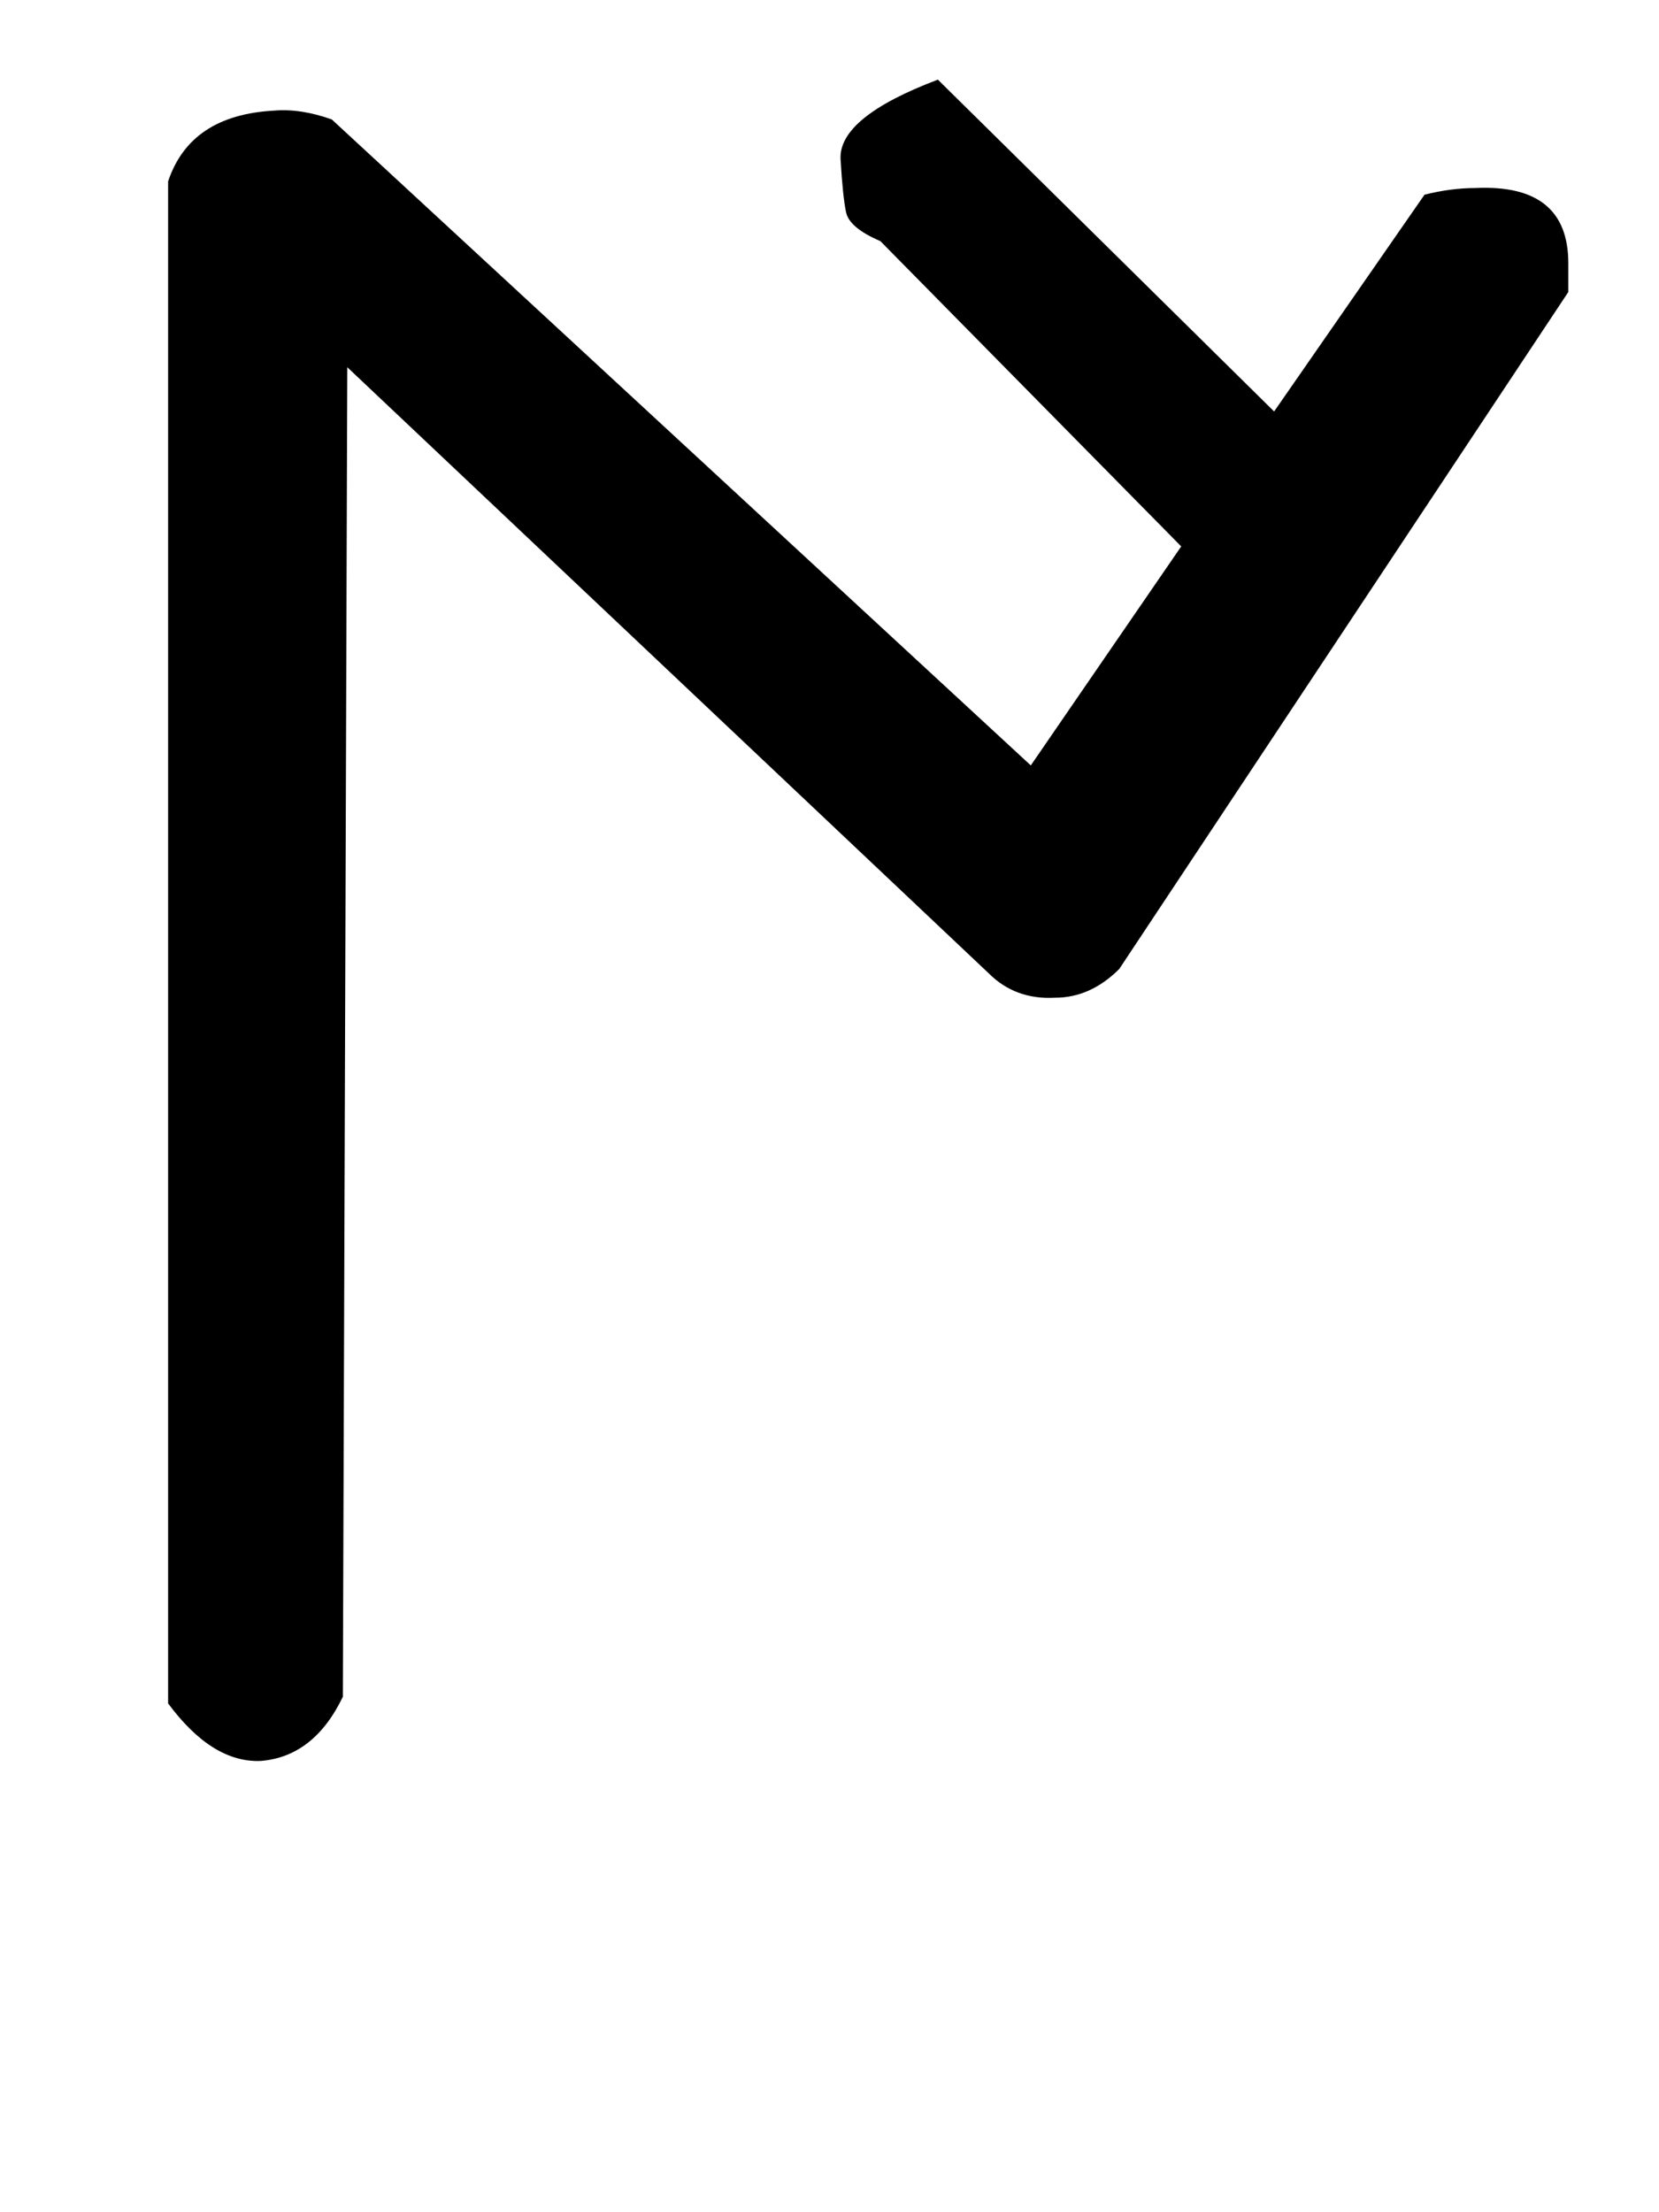
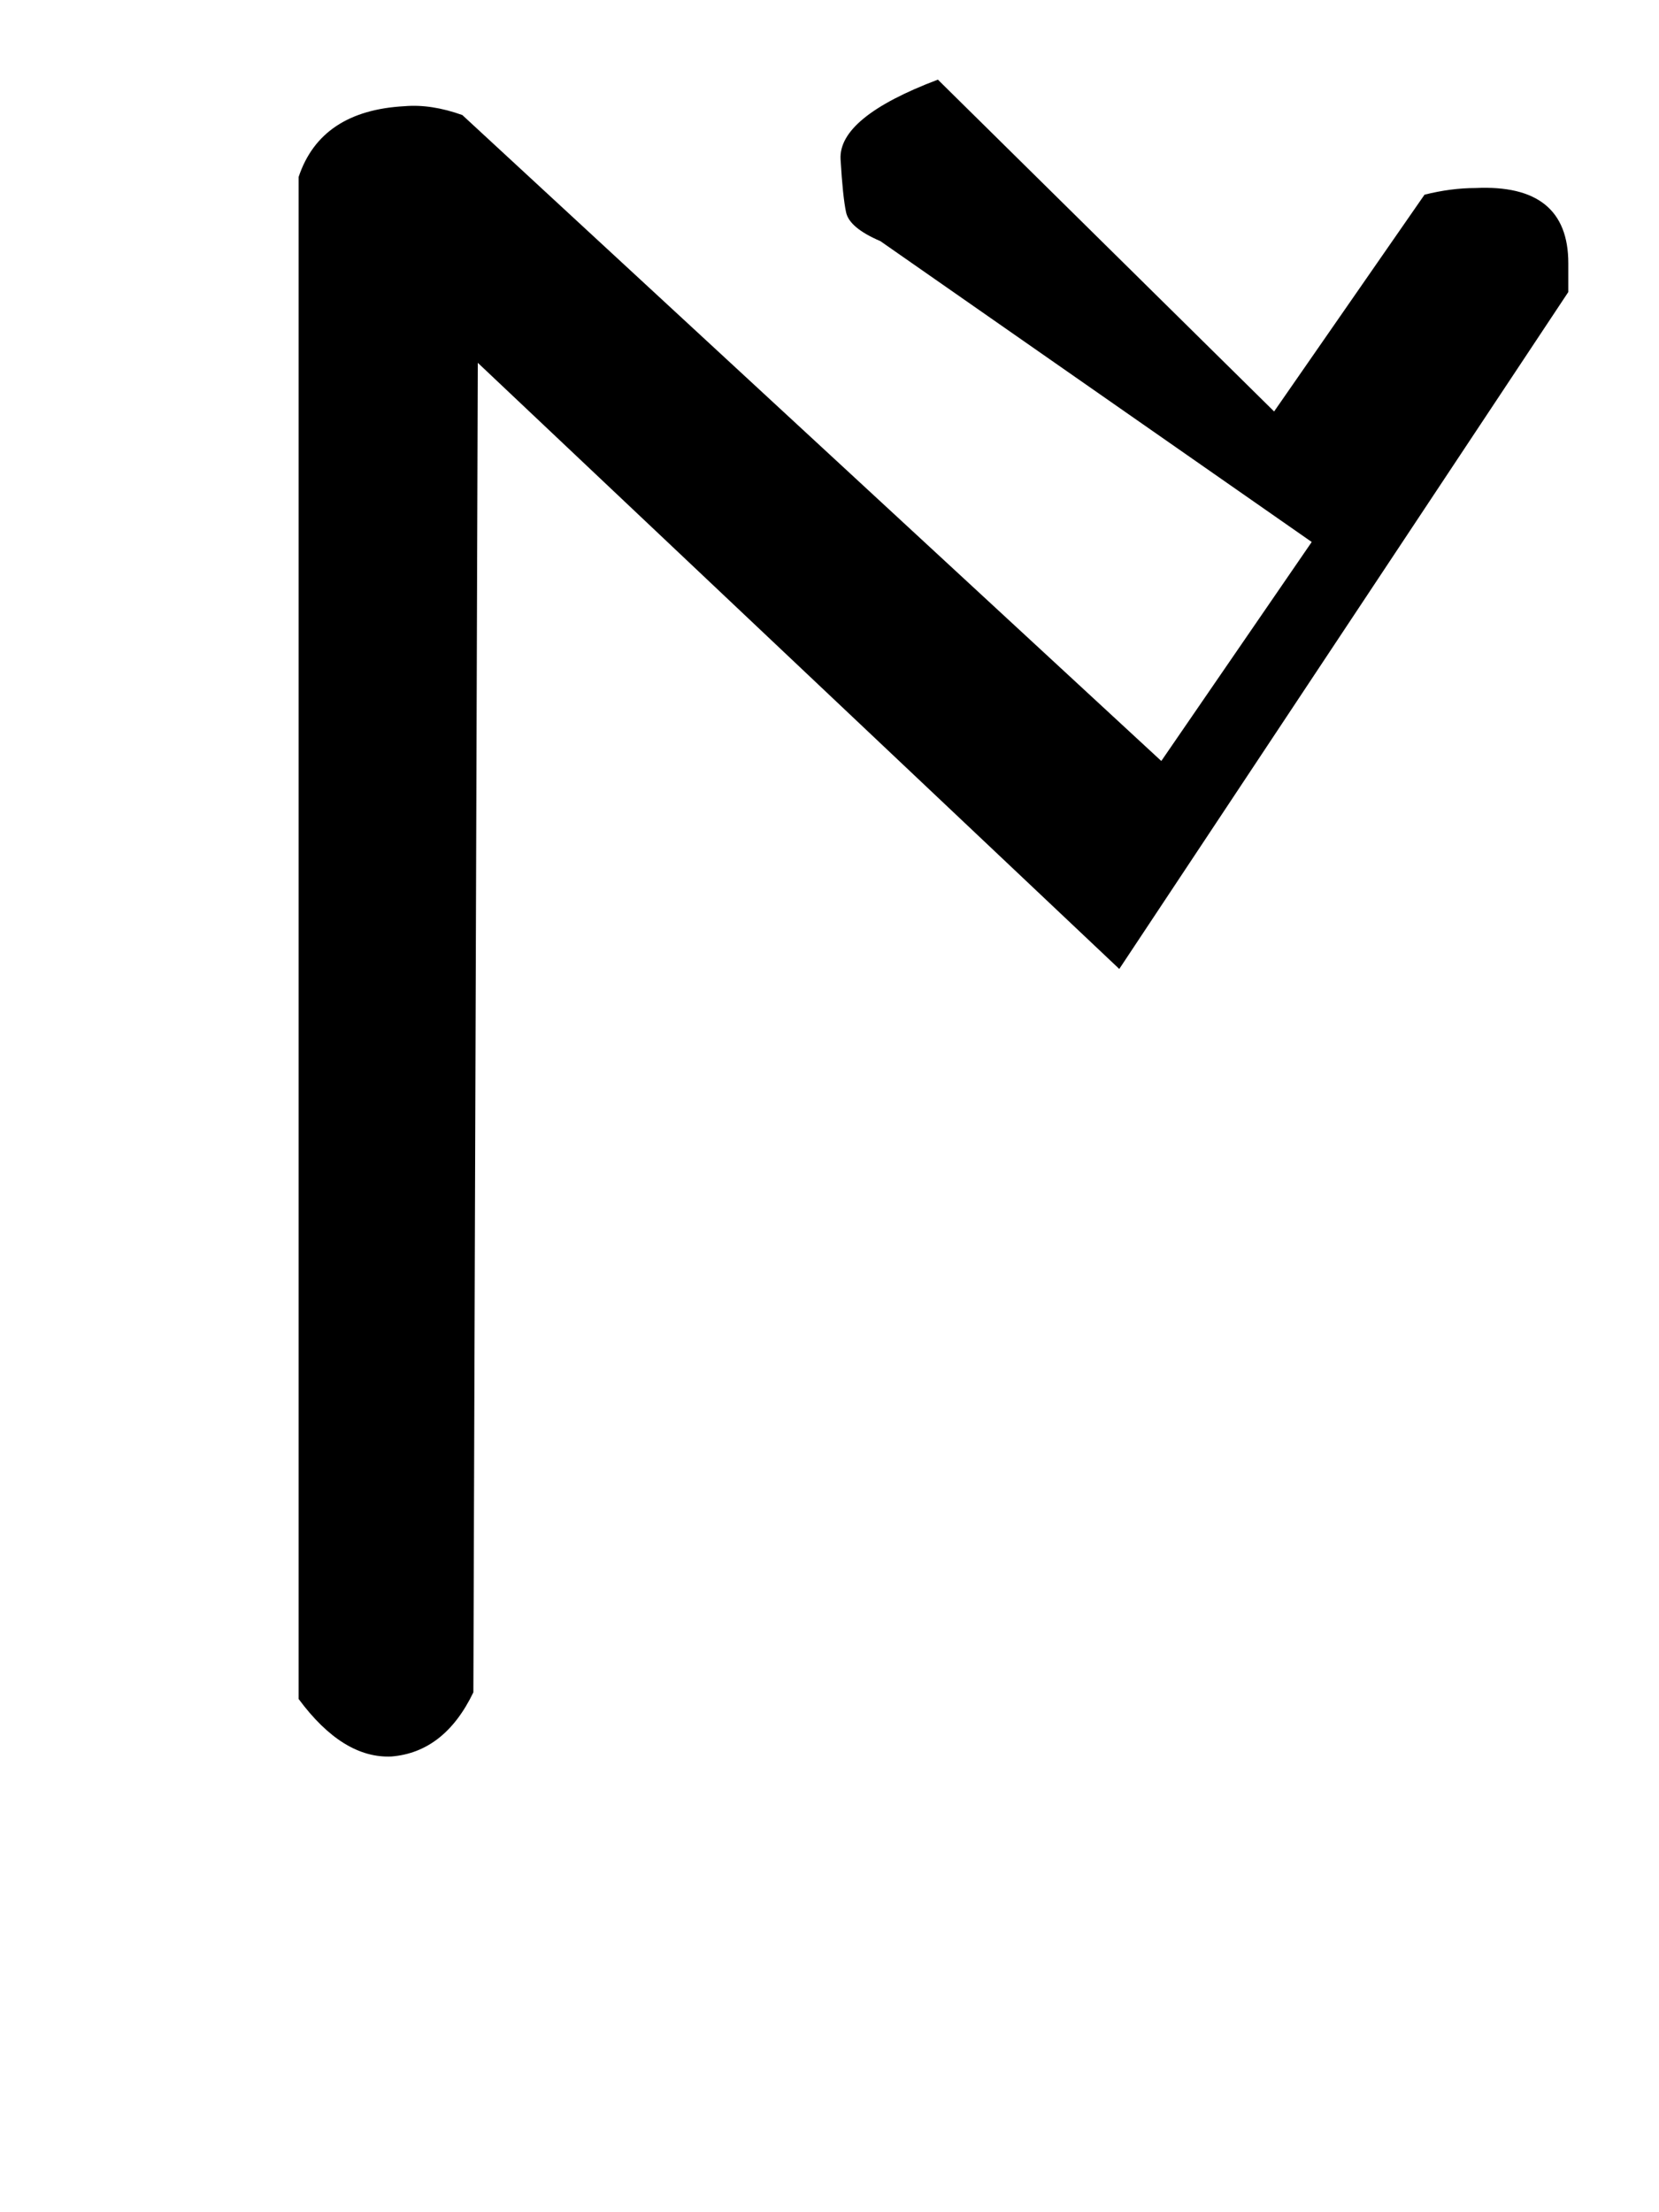
<svg xmlns="http://www.w3.org/2000/svg" version="1.1" width="24" height="32" viewBox="0 0 24 32">
  <title>less</title>
-   <path d="M12.736 3.488q-0.448-0.192-0.496-0.416t-0.080-0.768q-0.032-0.608 1.408-1.152l4.864 4.8 2.176-3.136q0.384-0.096 0.736-0.096 1.344-0.064 1.344 1.088v0.416l-6.496 9.792q-0.416 0.416-0.928 0.416-0.576 0.032-0.96-0.352l-9.28-8.768-0.064 19.232q-0.416 0.864-1.184 0.928-0.704 0.032-1.344-0.832v-22.016q0.32-0.96 1.536-1.024 0.384-0.032 0.832 0.128l10.112 9.344 2.176-3.168z" />
+   <path d="M12.736 3.488q-0.448-0.192-0.496-0.416t-0.080-0.768q-0.032-0.608 1.408-1.152l4.864 4.8 2.176-3.136q0.384-0.096 0.736-0.096 1.344-0.064 1.344 1.088v0.416l-6.496 9.792l-9.28-8.768-0.064 19.232q-0.416 0.864-1.184 0.928-0.704 0.032-1.344-0.832v-22.016q0.32-0.96 1.536-1.024 0.384-0.032 0.832 0.128l10.112 9.344 2.176-3.168z" />
</svg>